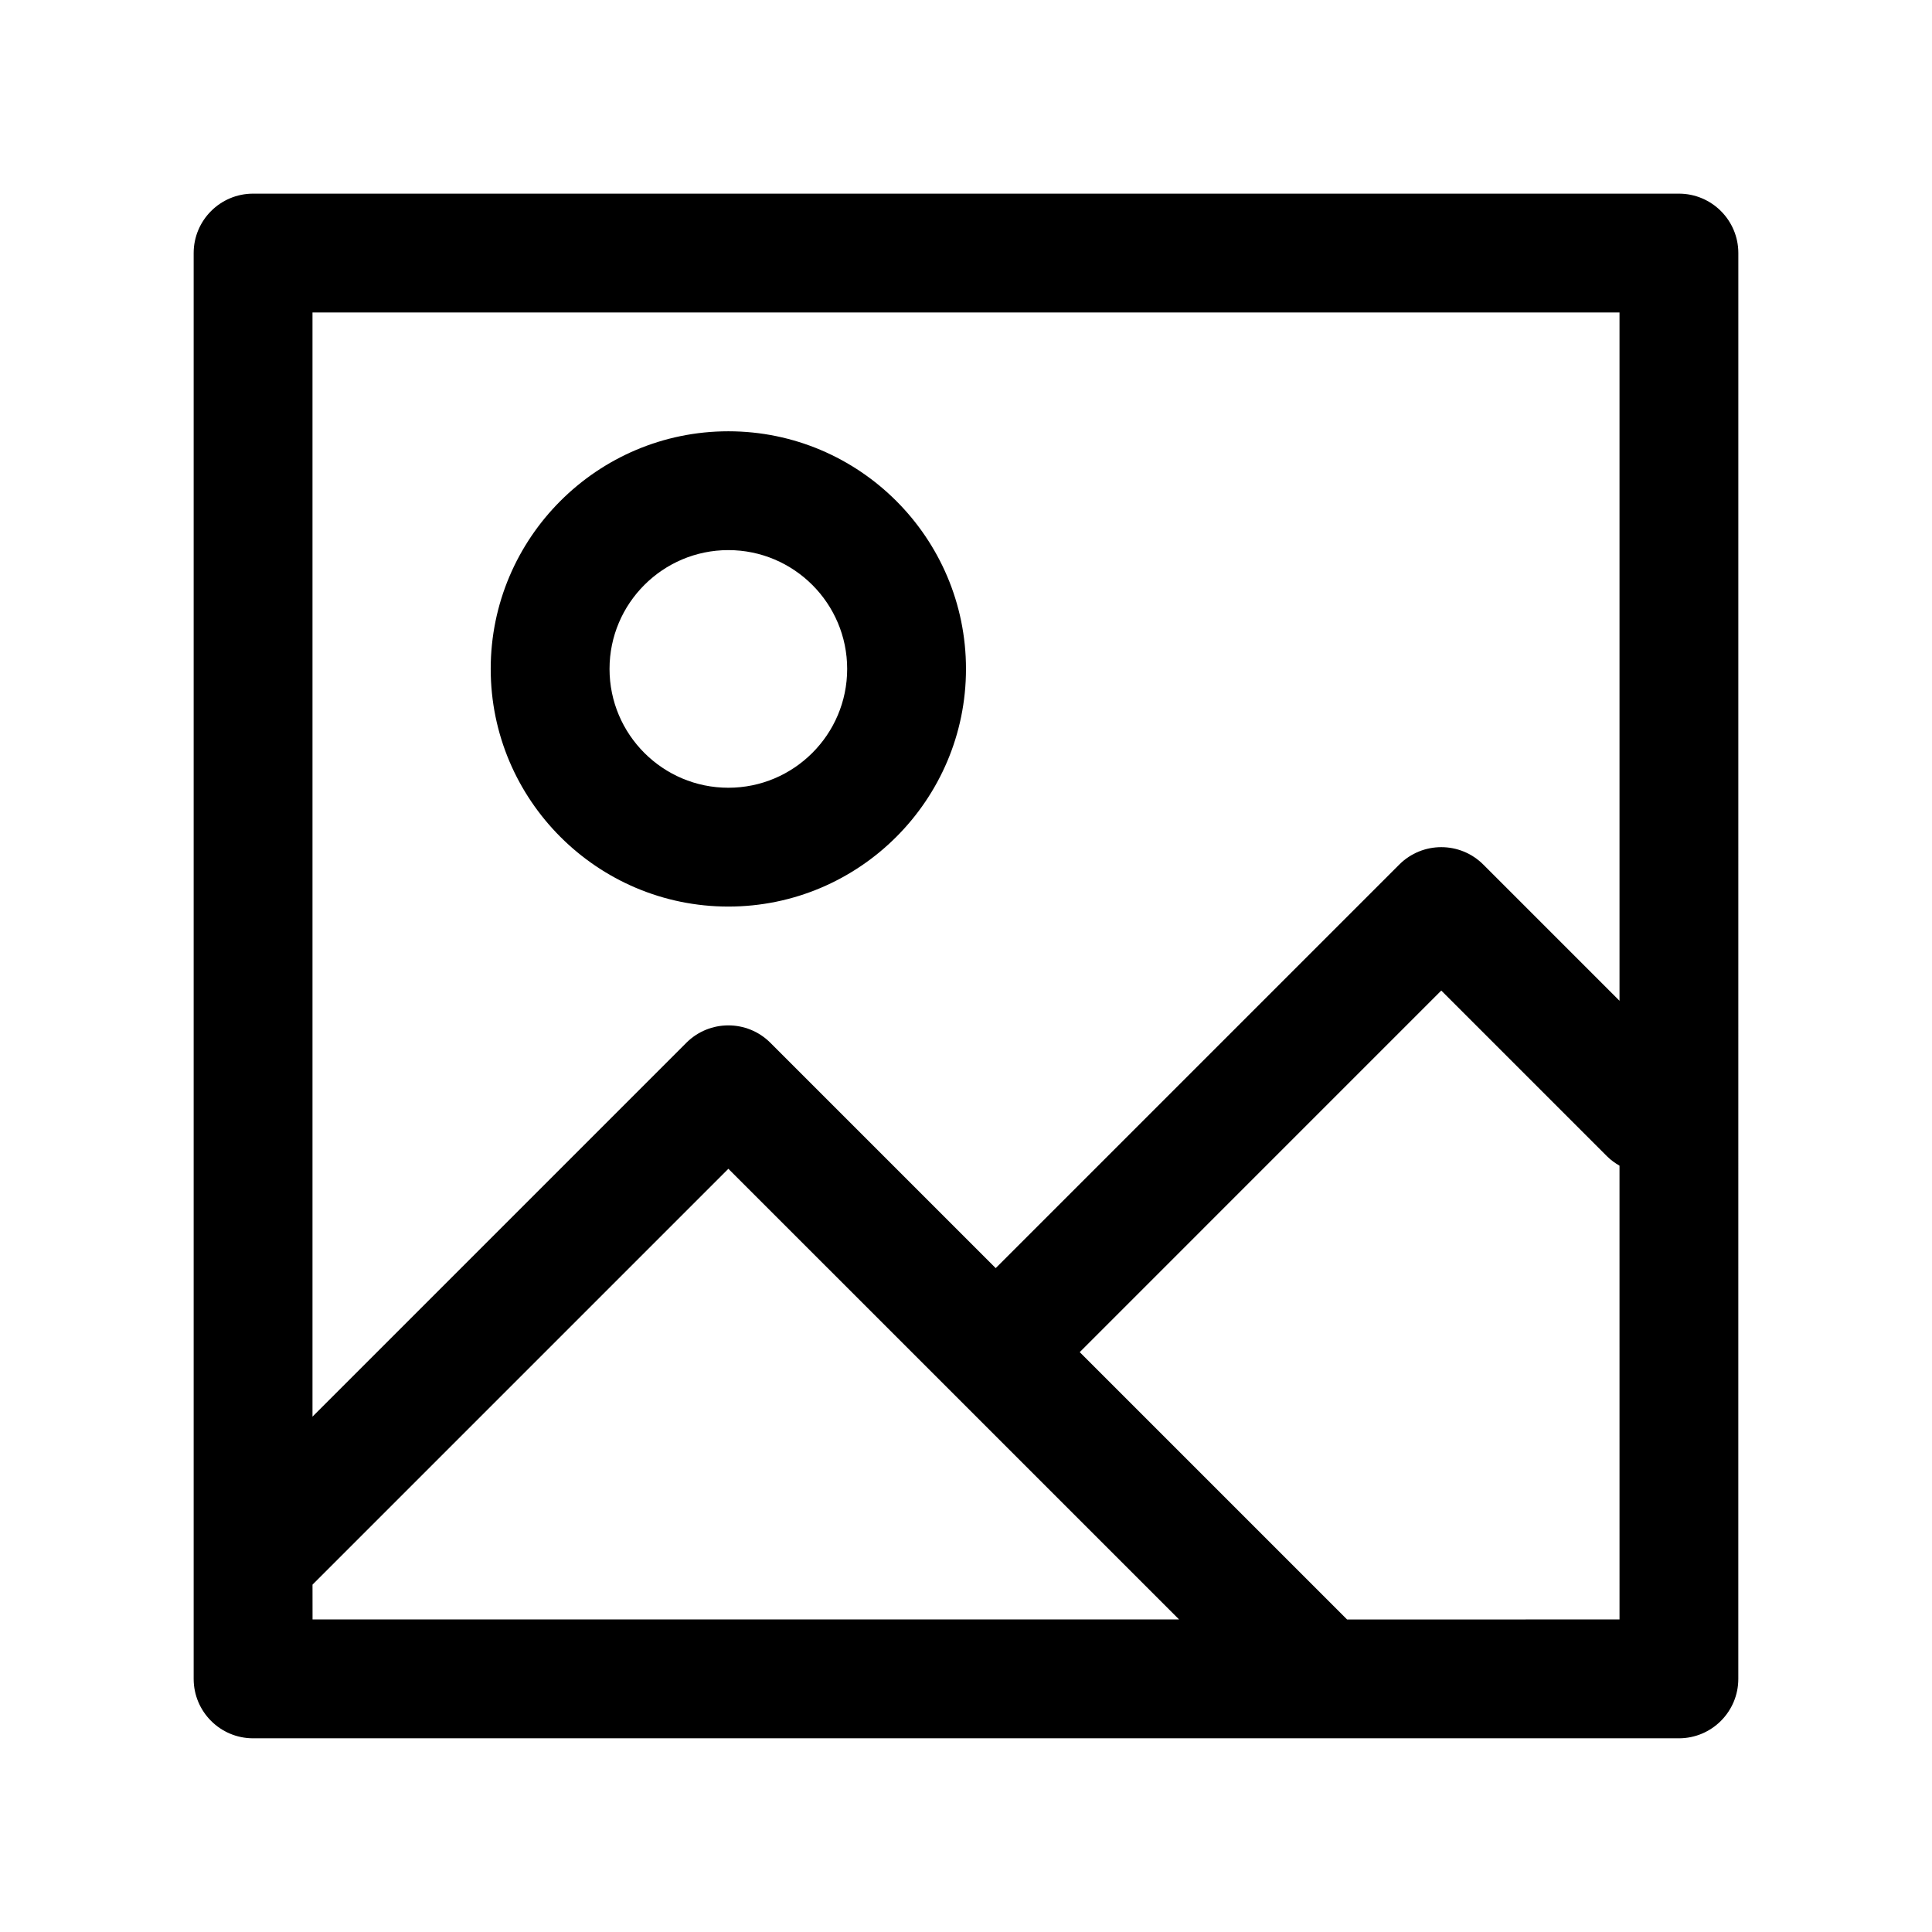
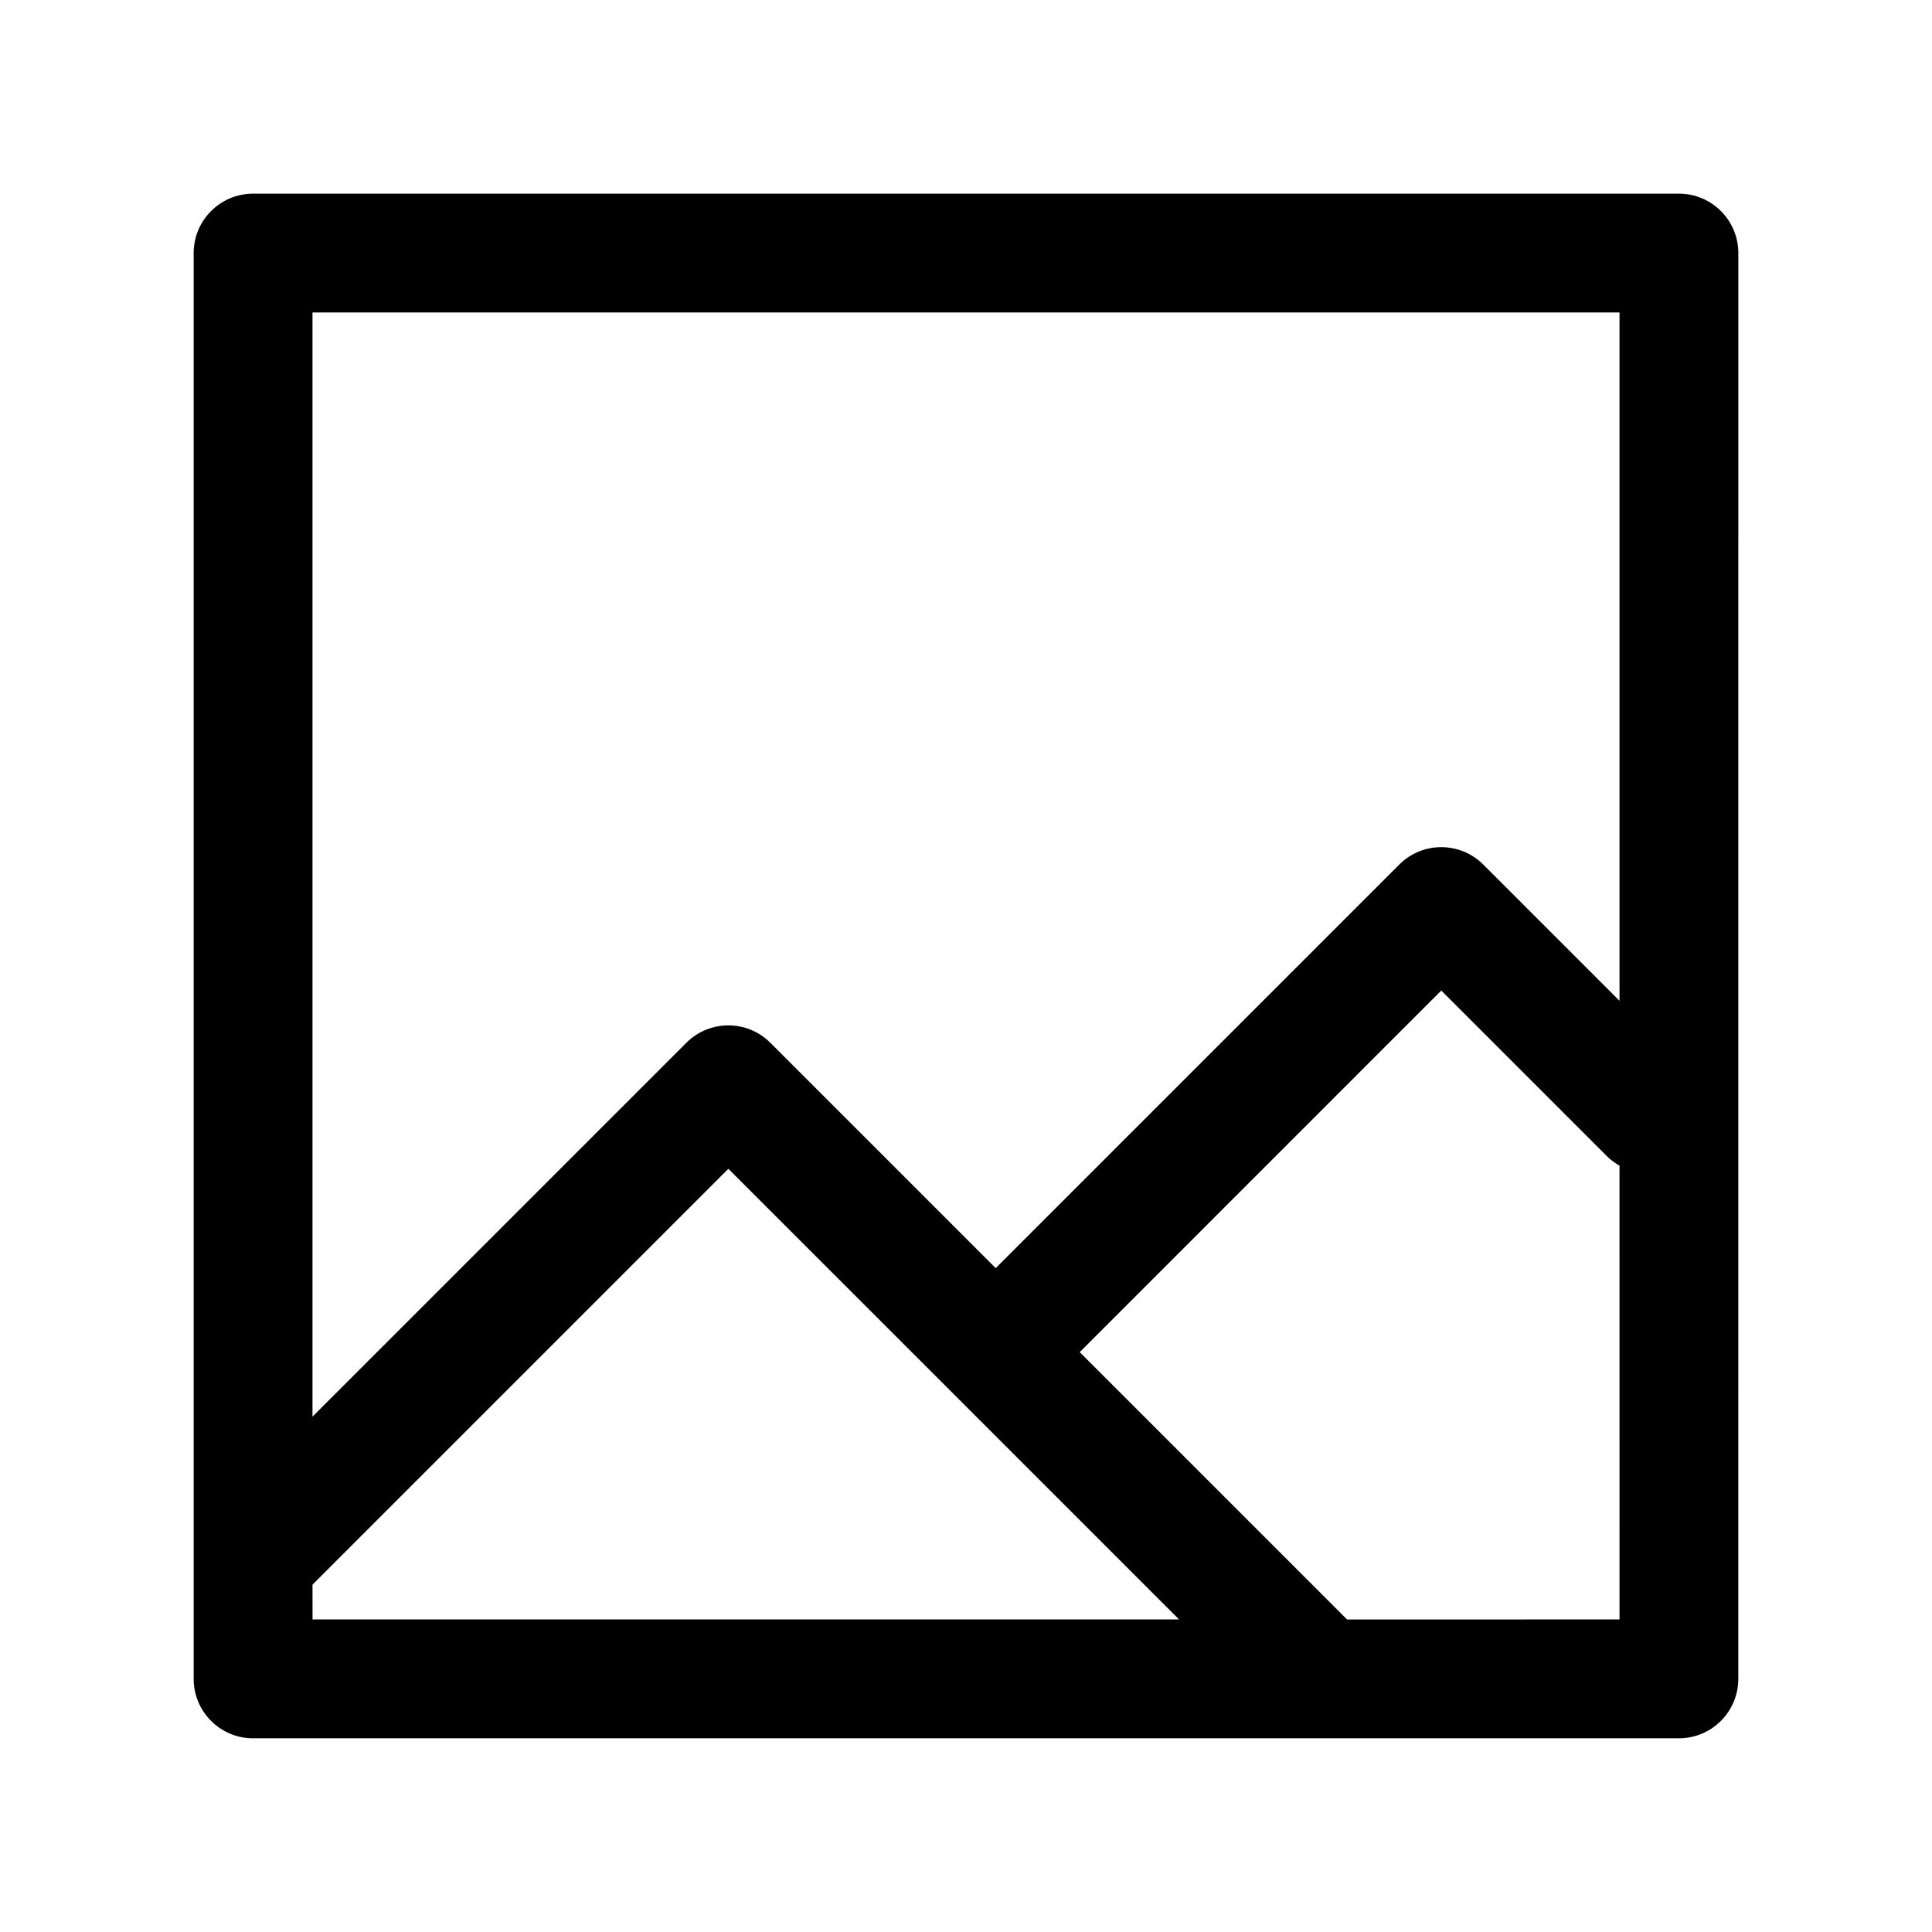
<svg xmlns="http://www.w3.org/2000/svg" fill="#000000" width="800px" height="800px" version="1.1" viewBox="144 144 512 512">
  <g>
    <path d="m588.93 195.32h-377.86c-8.691 0-15.746 7.055-15.746 15.746v377.86c0 8.691 7.055 15.742 15.742 15.742h377.86c8.691 0 15.742-7.055 15.742-15.742l0.008-377.86c0-8.691-7.055-15.746-15.746-15.746zm-15.742 31.488v182.41l-36.102-36.102c-6.148-6.148-16.113-6.148-22.262 0l-106.95 106.95-59.719-59.719c-6.141-6.148-16.121-6.148-22.262 0l-99.078 99.078v-292.62zm-346.37 337.14 110.21-110.21 119.44 119.43h-229.64zm274.17 9.227-70.848-70.848 95.816-95.82 43.973 43.973c0.992 0.992 2.109 1.762 3.258 2.441l0.004 120.25z" />
-     <path d="m337.02 384.25c34.723 0 62.977-28.254 62.977-62.977s-28.254-62.977-62.977-62.977c-34.723 0-62.977 28.254-62.977 62.977s28.25 62.977 62.977 62.977zm0-94.465c17.367 0 31.488 14.121 31.488 31.488 0 17.367-14.121 31.488-31.488 31.488-17.367 0-31.488-14.121-31.488-31.488 0-17.363 14.121-31.488 31.488-31.488z" />
  </g>
</svg>